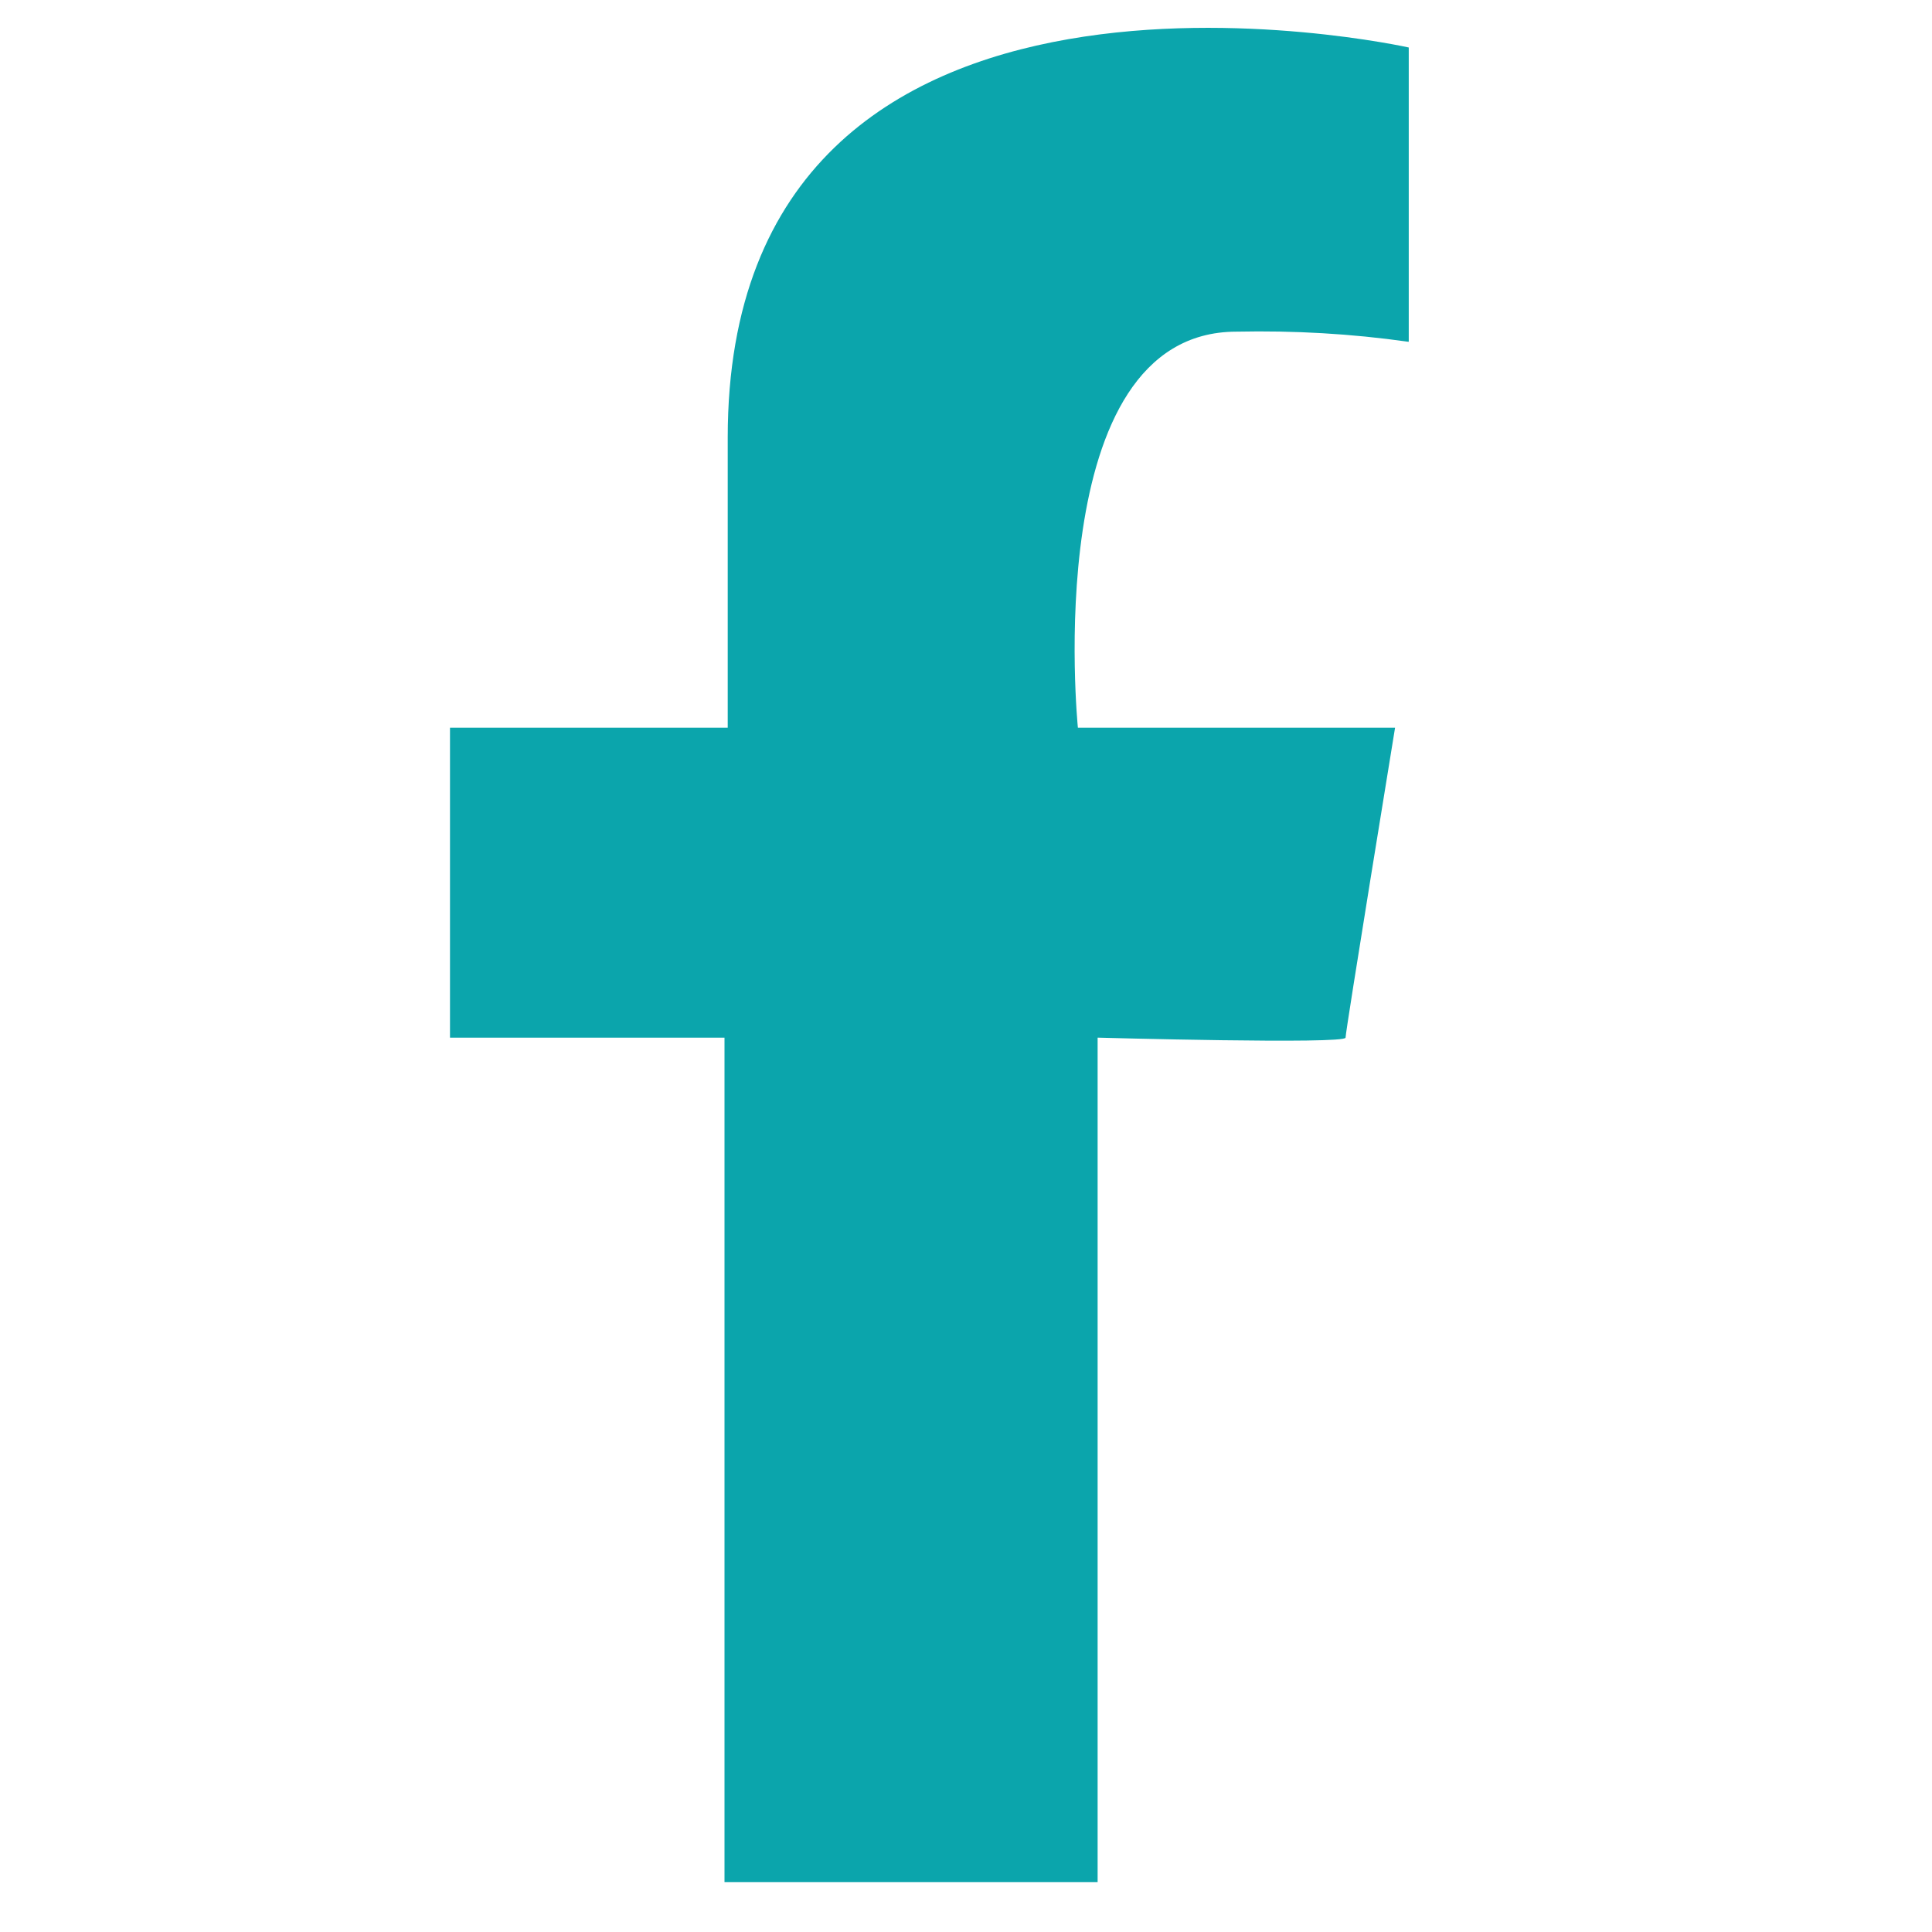
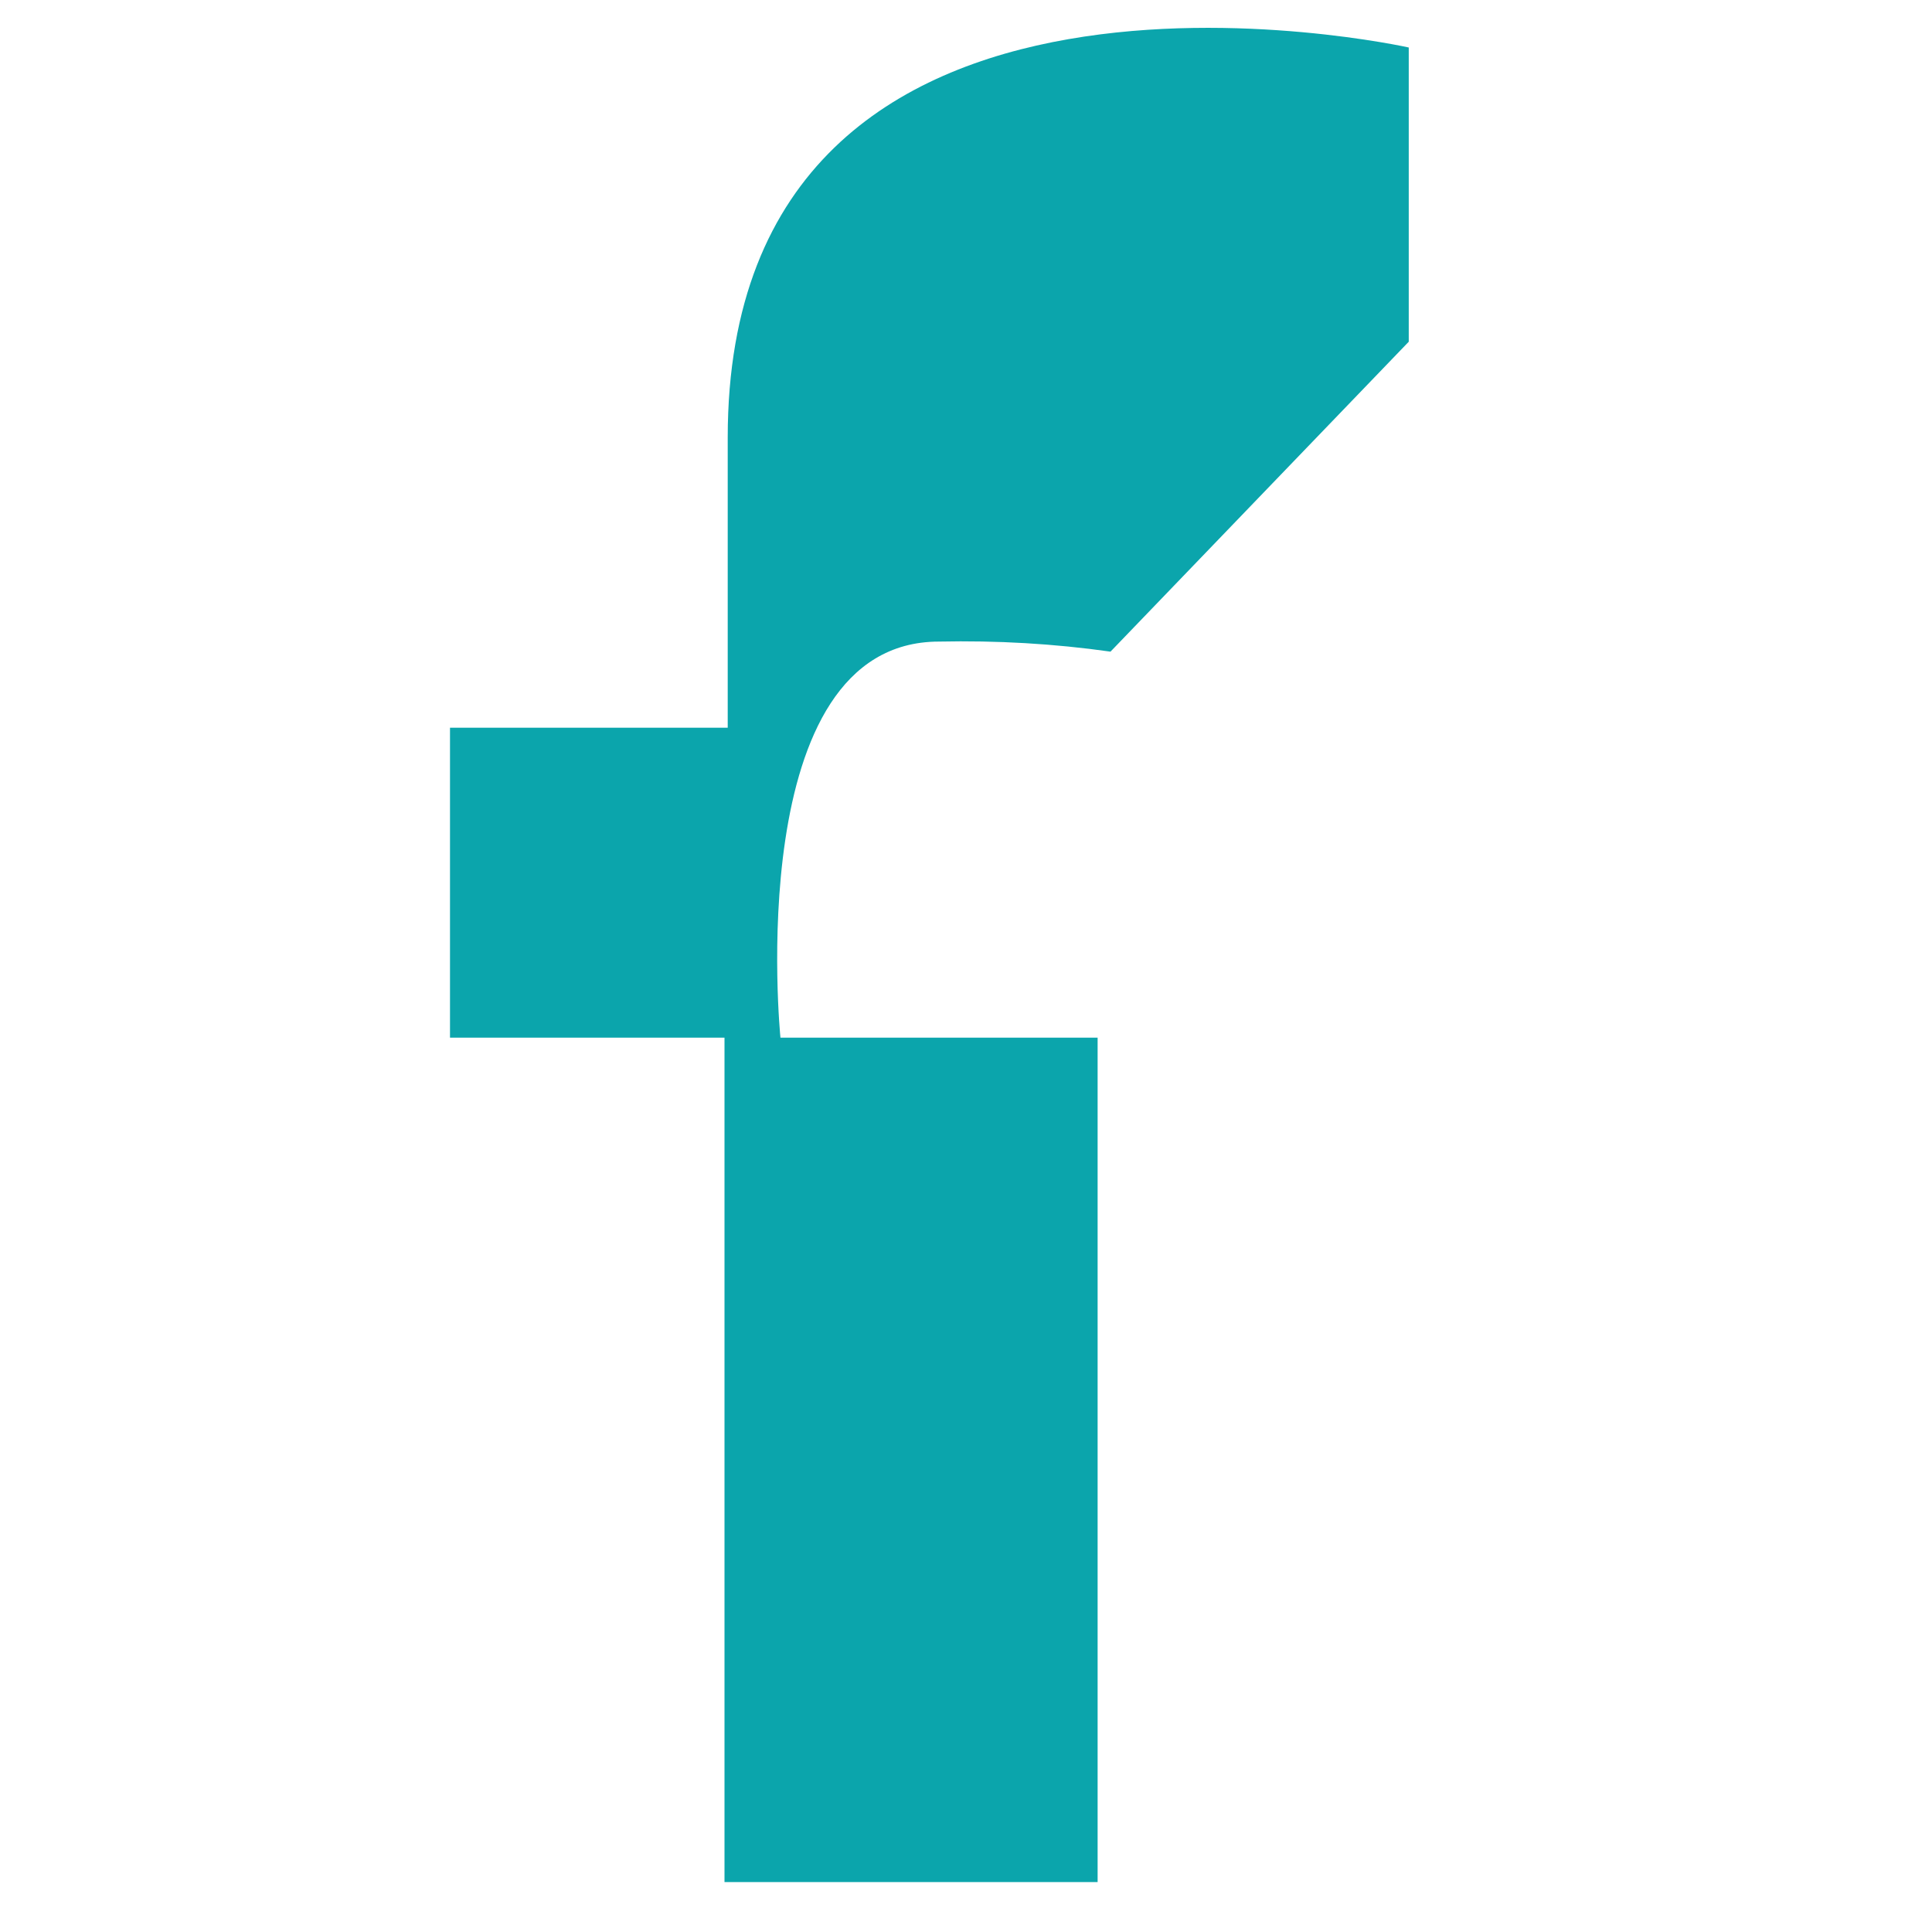
<svg xmlns="http://www.w3.org/2000/svg" id="Layer_1" viewBox="0 0 48 48">
  <defs>
    <style>.cls-1{fill:#0ba5ac;}</style>
  </defs>
  <g id="Group_204">
-     <path id="Path_1145" class="cls-1" d="m35,8.49V1.18s-16.92-3.78-16.92,9.69v7.21h-6.9v7.7h6.82v20.98h9.27v-20.98s6.16.17,6.16,0,1.23-7.7,1.23-7.7h-7.88s-.99-9.84,3.94-9.84c1.43-.03,2.85.05,4.26.25" />
+     <path id="Path_1145" class="cls-1" d="m35,8.49V1.18s-16.92-3.78-16.92,9.69v7.21h-6.9v7.7h6.82v20.98h9.27v-20.98h-7.88s-.99-9.84,3.94-9.84c1.43-.03,2.85.05,4.26.25" />
  </g>
</svg>